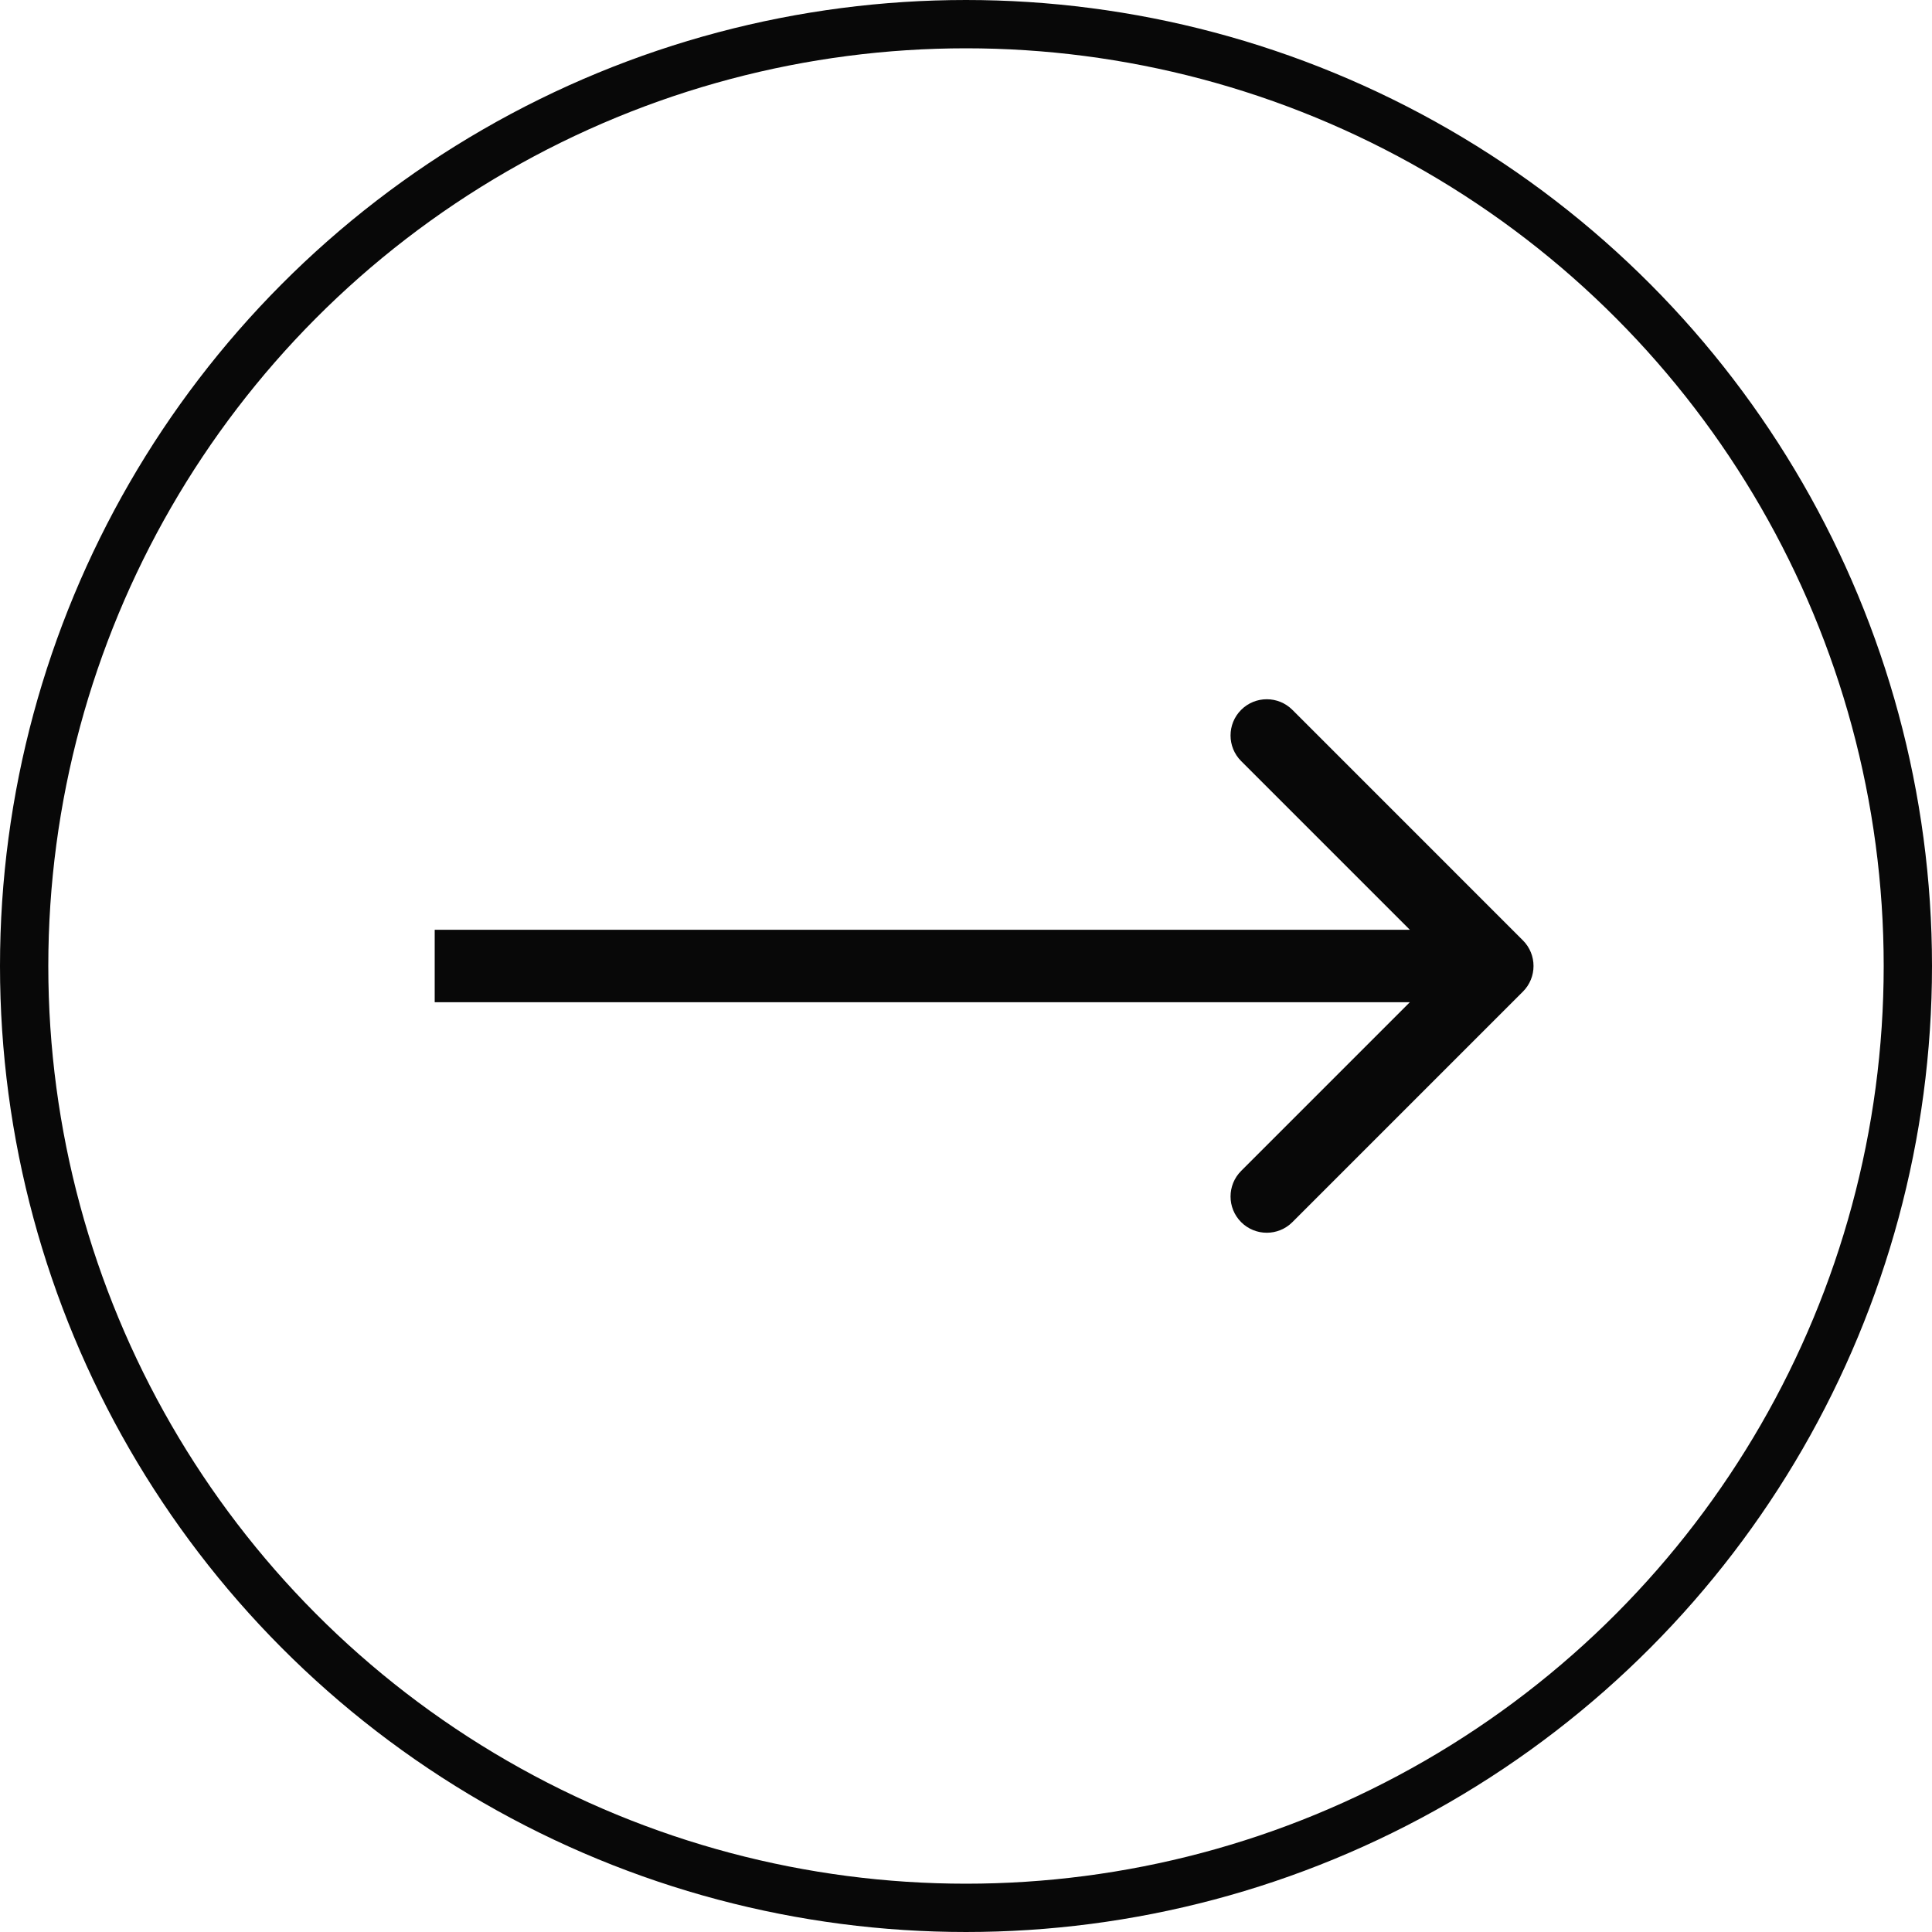
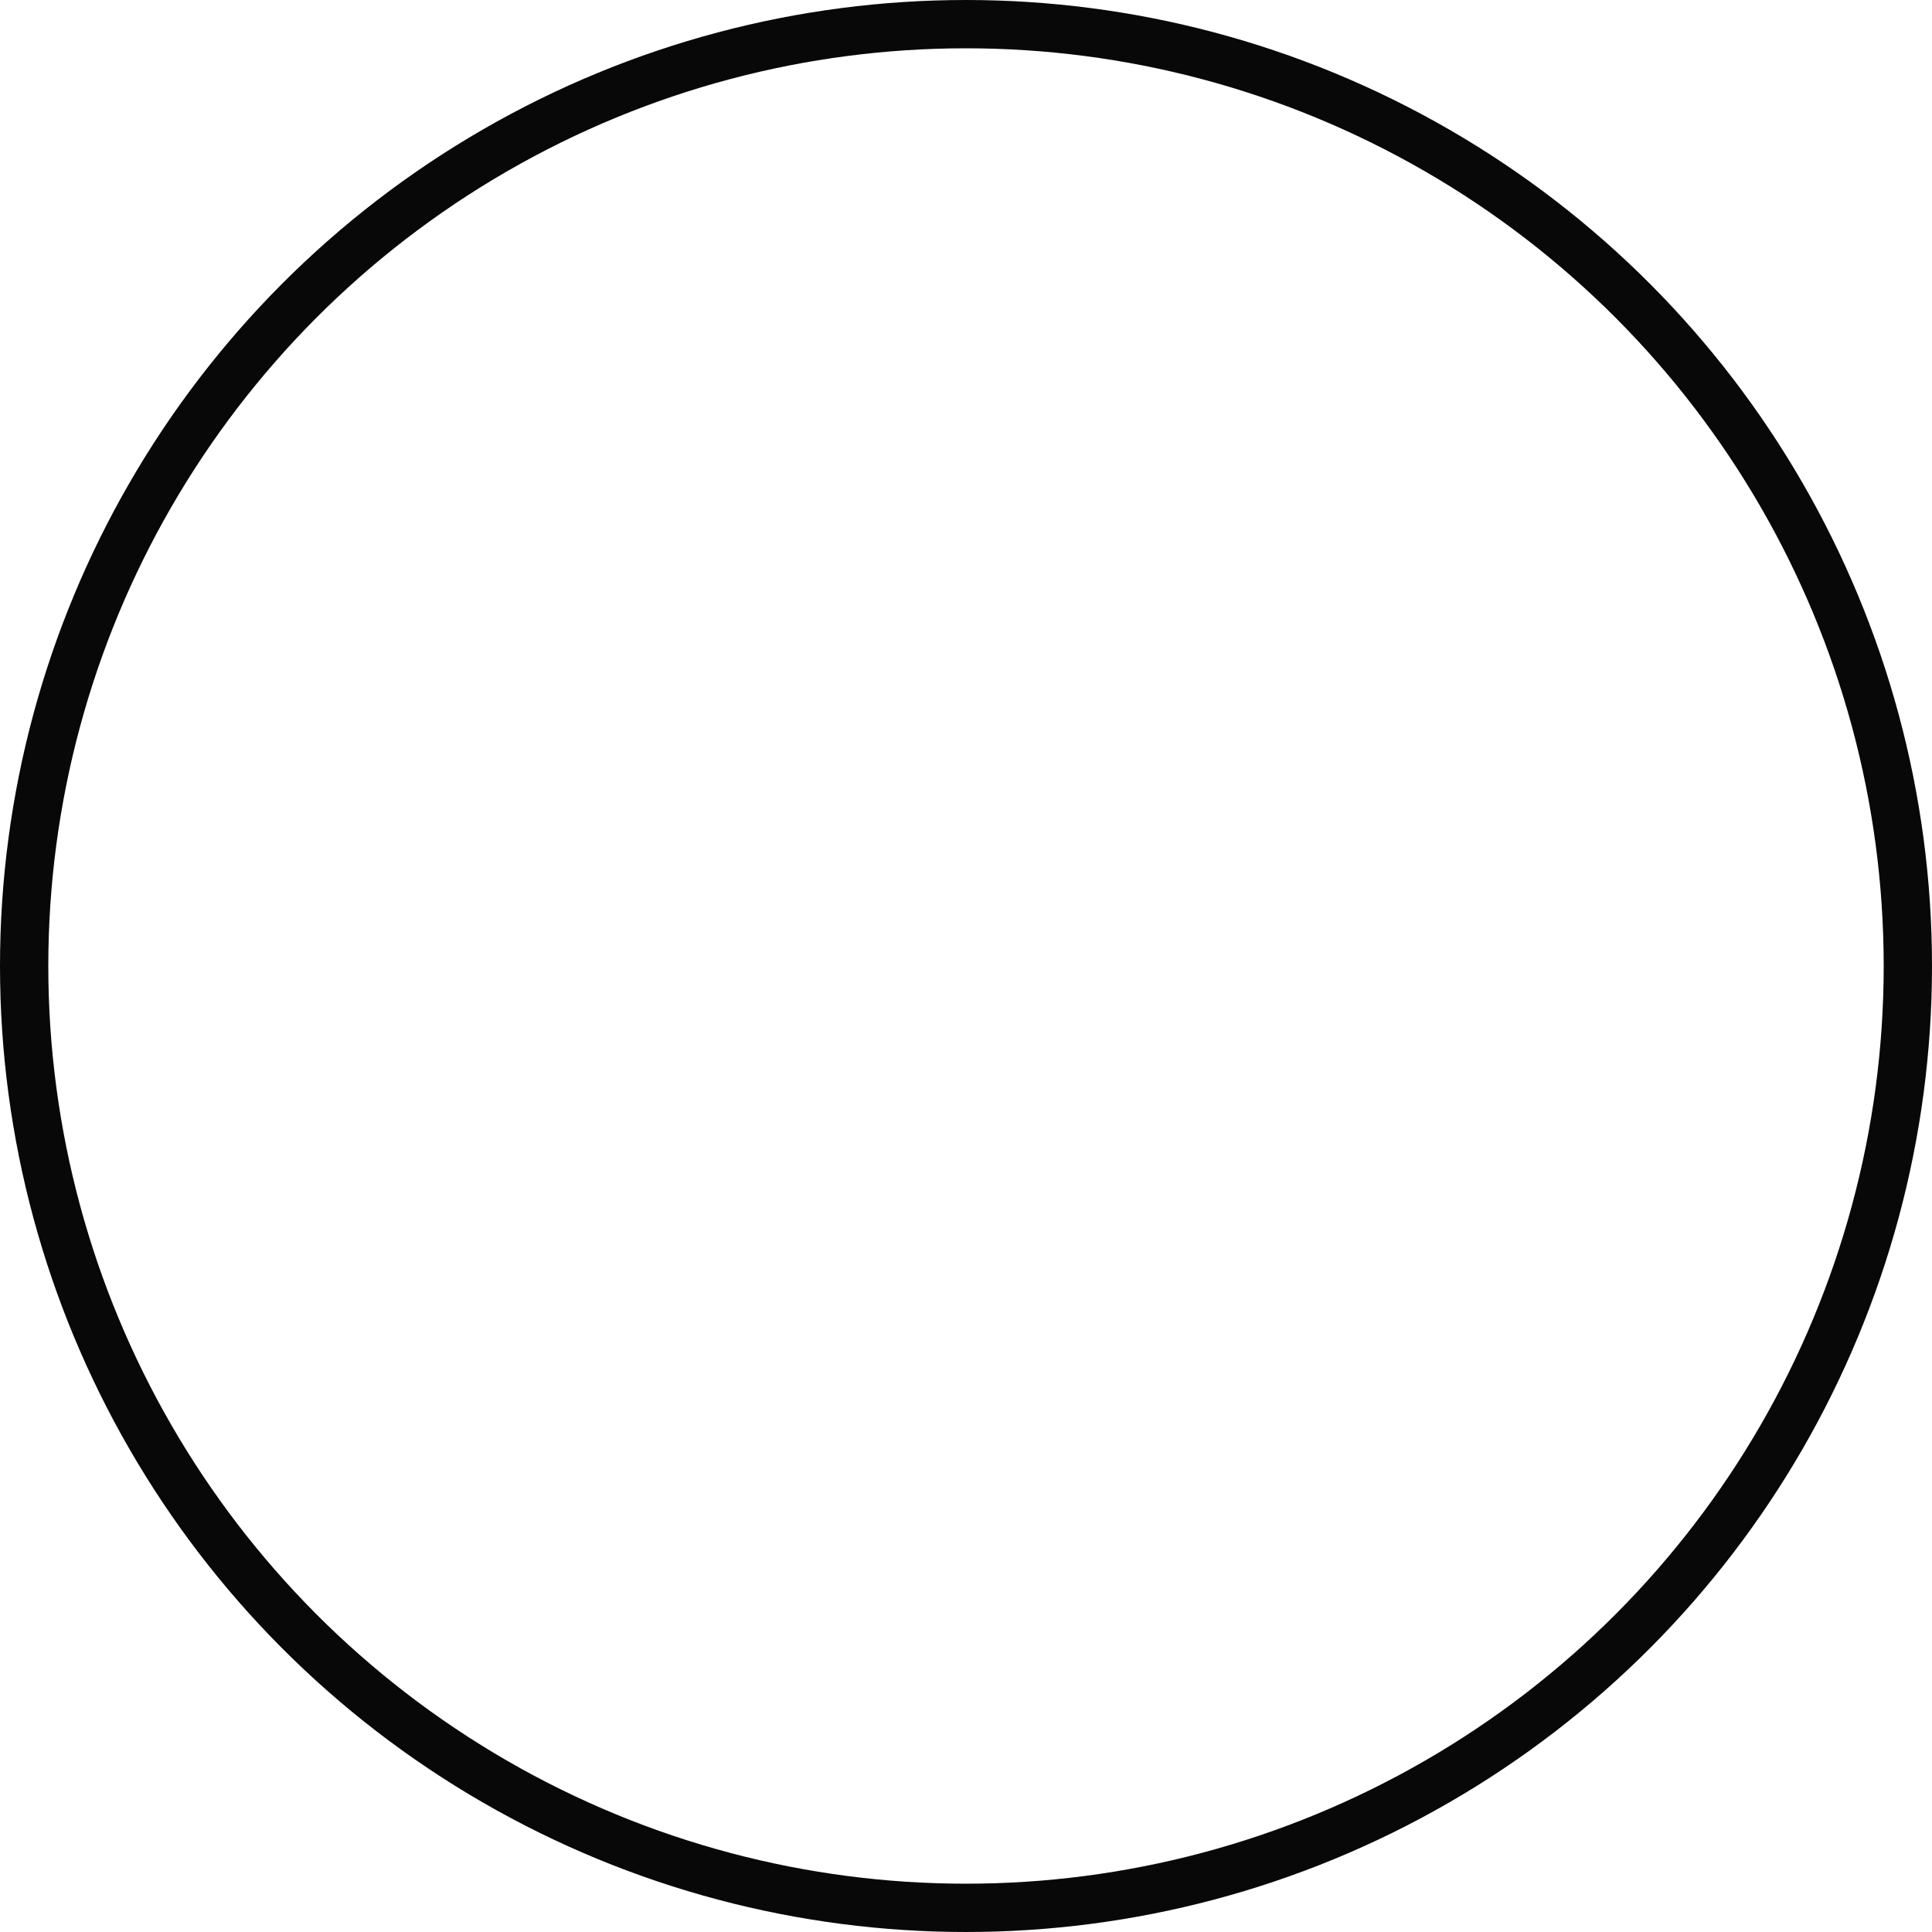
<svg xmlns="http://www.w3.org/2000/svg" width="50" height="50" viewBox="0 0 50 50" fill="none">
  <circle cx="25" cy="25" r="24.375" stroke="#080808" stroke-width="1.25" />
-   <path d="M39.413 25.663C39.779 25.297 39.779 24.703 39.413 24.337L33.447 18.371C33.081 18.005 32.487 18.005 32.121 18.371C31.755 18.737 31.755 19.331 32.121 19.697L37.424 25L32.121 30.303C31.755 30.669 31.755 31.263 32.121 31.629C32.487 31.995 33.081 31.995 33.447 31.629L39.413 25.663ZM11.25 25.938H38.75V24.062H11.25V25.938Z" fill="#080808" />
</svg>